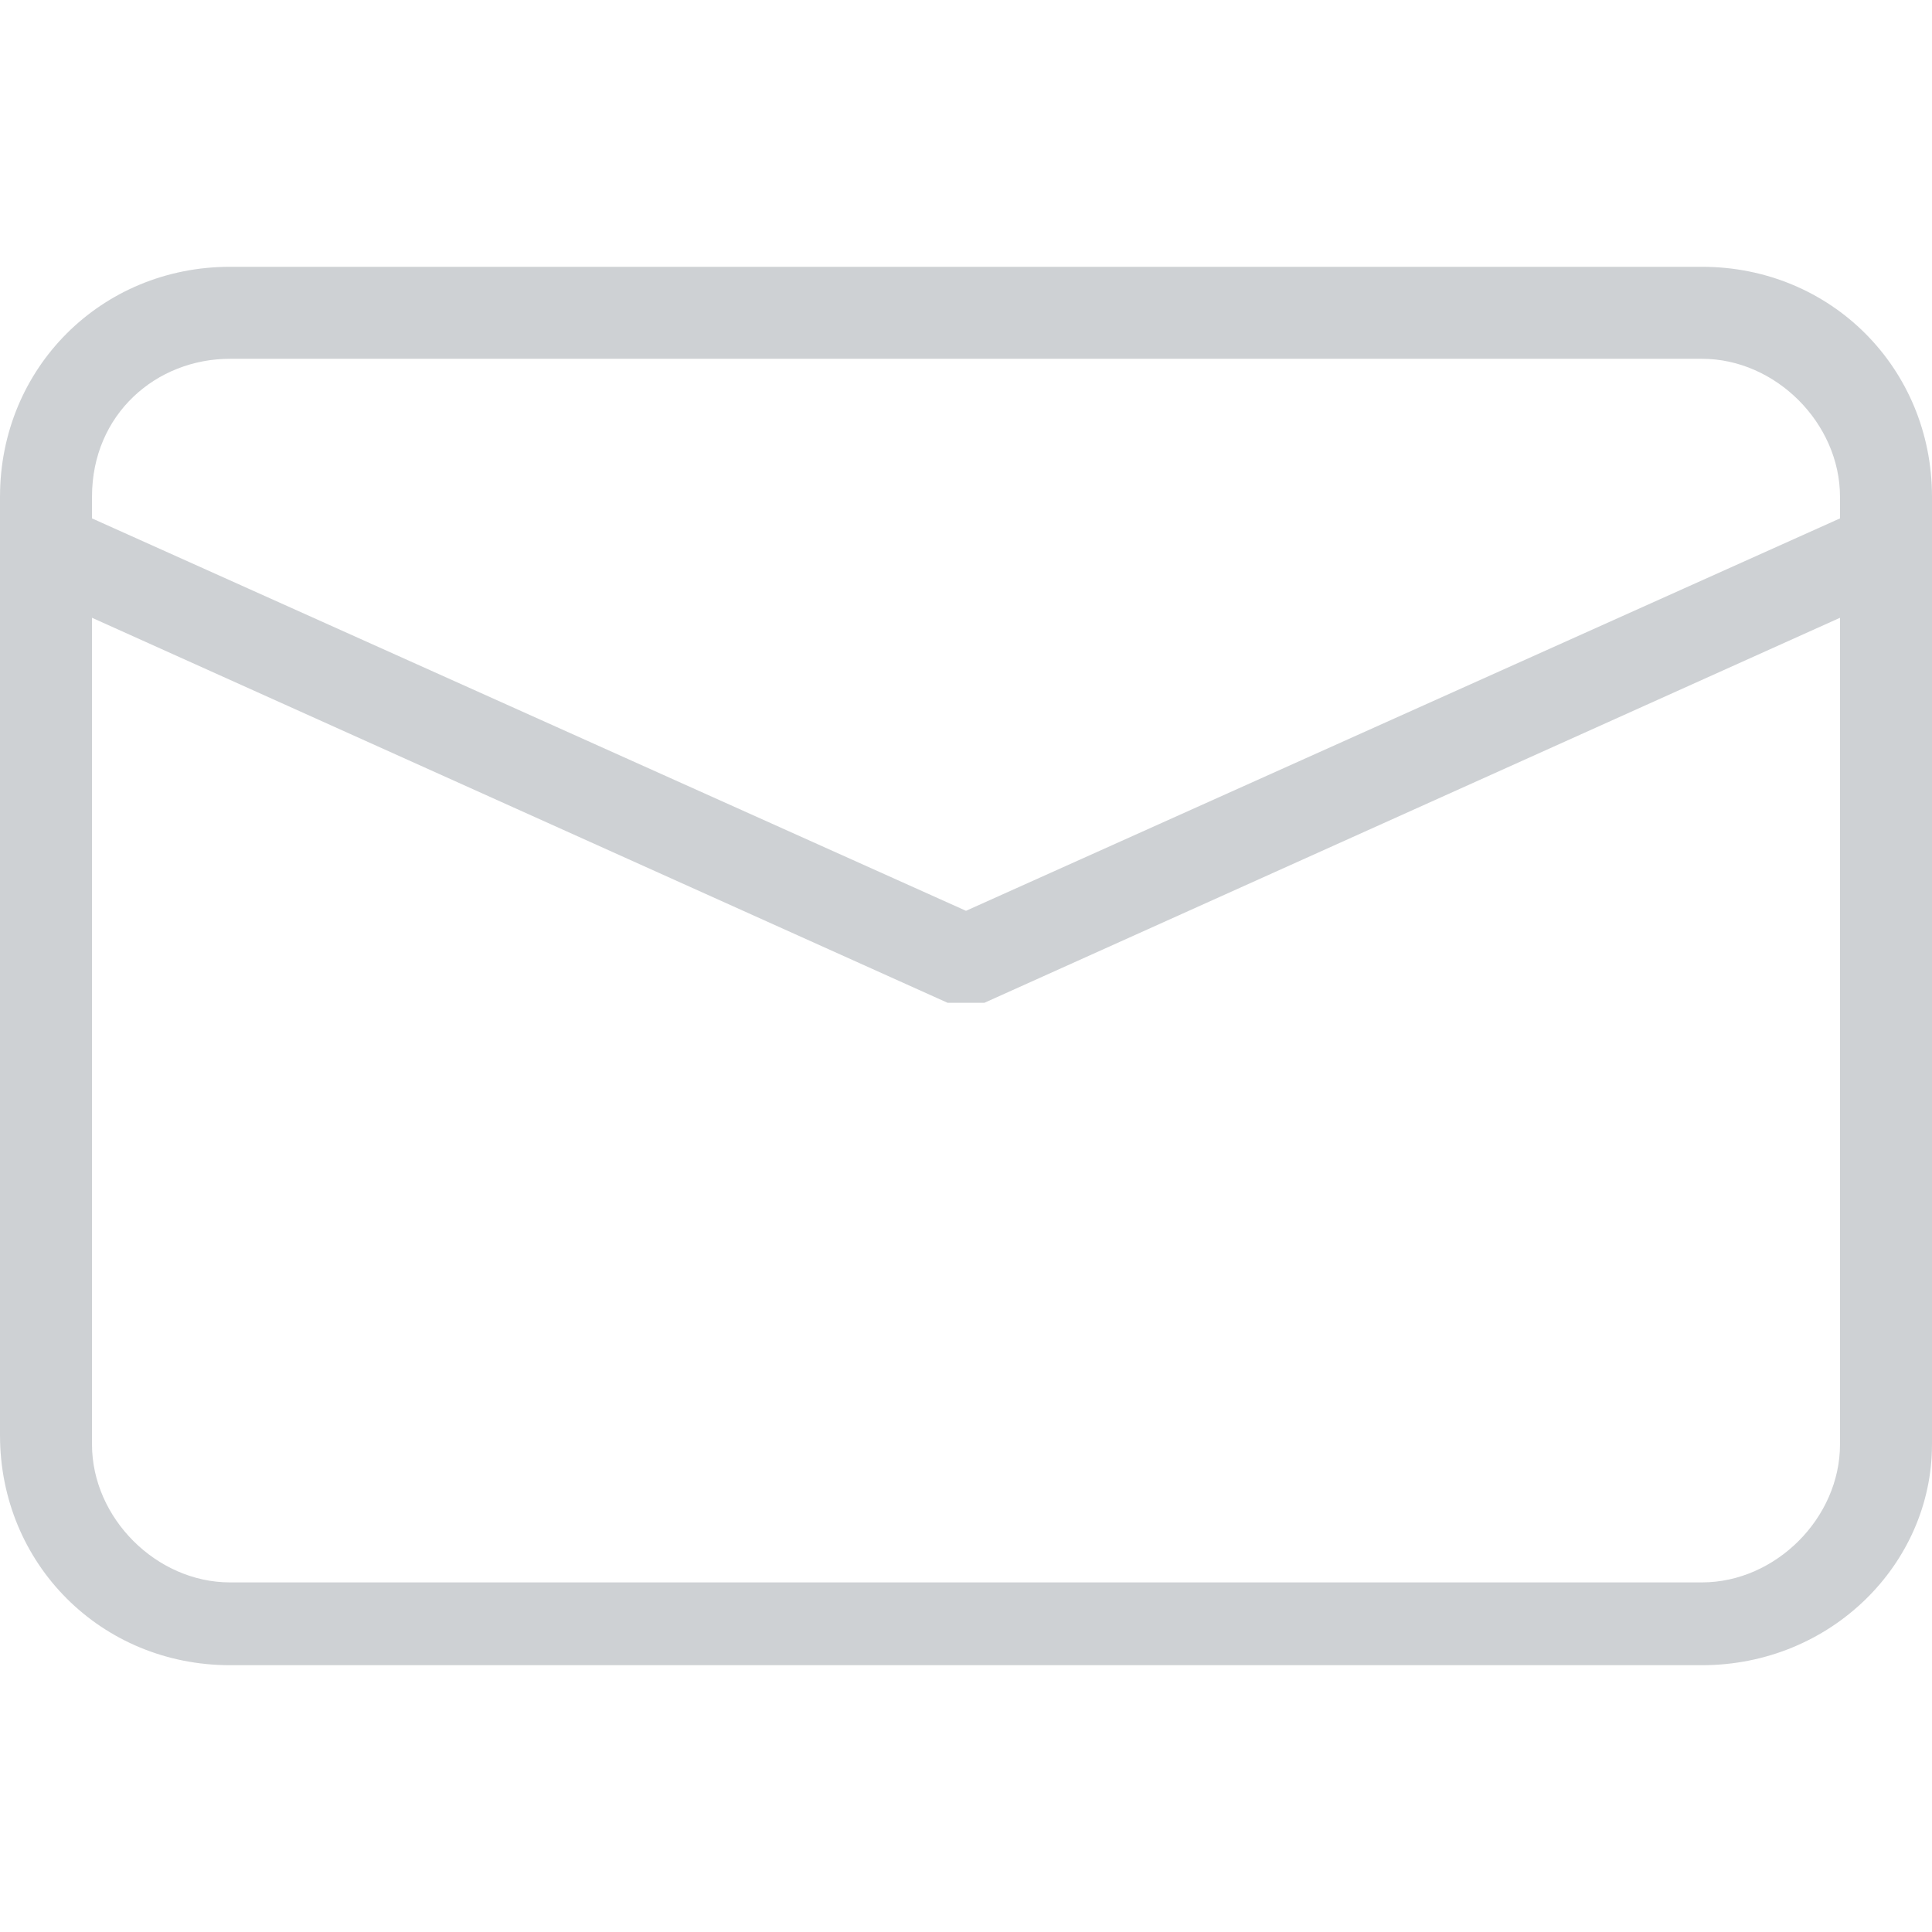
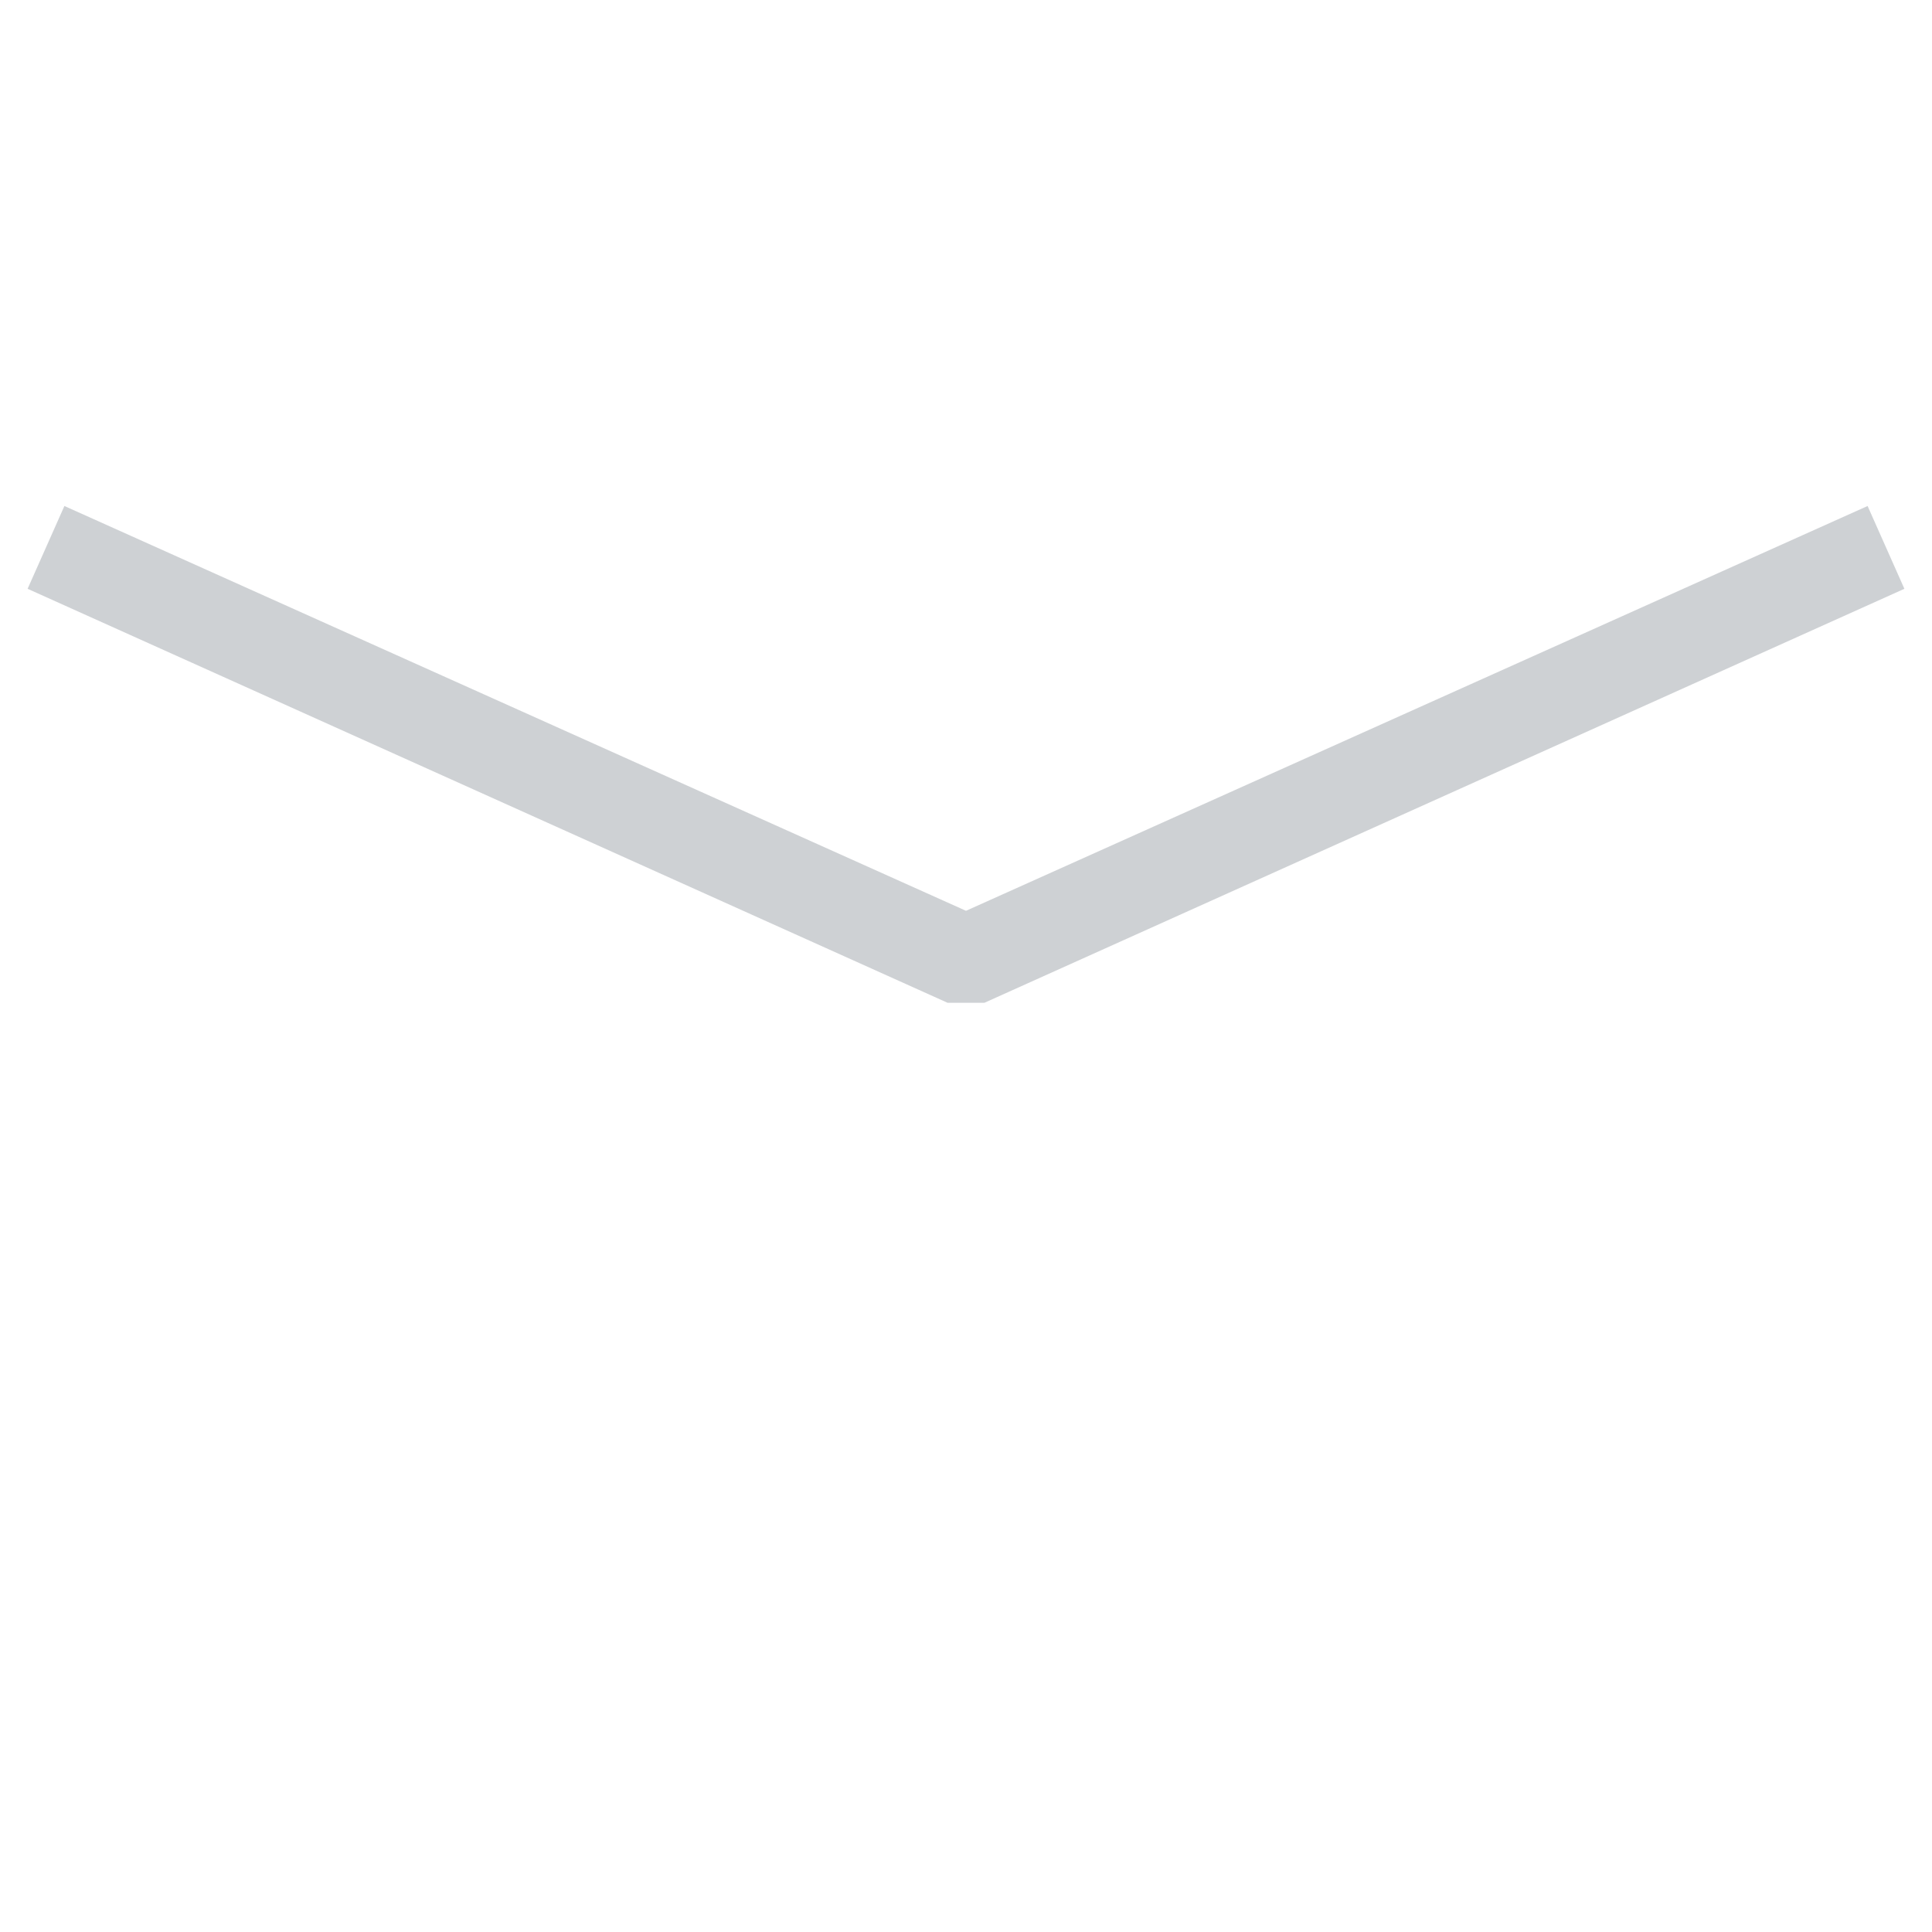
<svg xmlns="http://www.w3.org/2000/svg" version="1.1" id="Livello_1" x="0px" y="0px" viewBox="0 0 21 21" style="enable-background:new 0 0 21 21;" xml:space="preserve">
  <style type="text/css">
	.st0{opacity:0.3;}
	.st1{fill:#5C6670;}
</style>
  <g class="st0">
    <g>
-       <path class="st1" d="M18.5,18.1h-16C1.1,18.1,0,17,0,15.6V5.4C0,4,1.1,2.9,2.5,2.9h16C19.9,2.9,21,4,21,5.4v10.3    C21,17,19.9,18.1,18.5,18.1z M2.5,3.9C1.7,3.9,1,4.5,1,5.4v10.3c0,0.8,0.7,1.5,1.5,1.5h16c0.8,0,1.5-0.7,1.5-1.5V5.4    c0-0.8-0.7-1.5-1.5-1.5H2.5z" />
-     </g>
+       </g>
    <g>
-       <path class="st1" d="M10.5,10.9c-0.1,0-0.1,0-0.2,0l-10-4.5l0.4-0.9l9.8,4.4l9.8-4.4l0.4,0.9l-10,4.5    C10.6,10.9,10.6,10.9,10.5,10.9z" />
+       <path class="st1" d="M10.5,10.9c-0.1,0-0.1,0-0.2,0l-10-4.5l0.4-0.9l9.8,4.4l9.8-4.4l0.4,0.9l-10,4.5    C10.6,10.9,10.6,10.9,10.5,10.9" />
    </g>
  </g>
</svg>